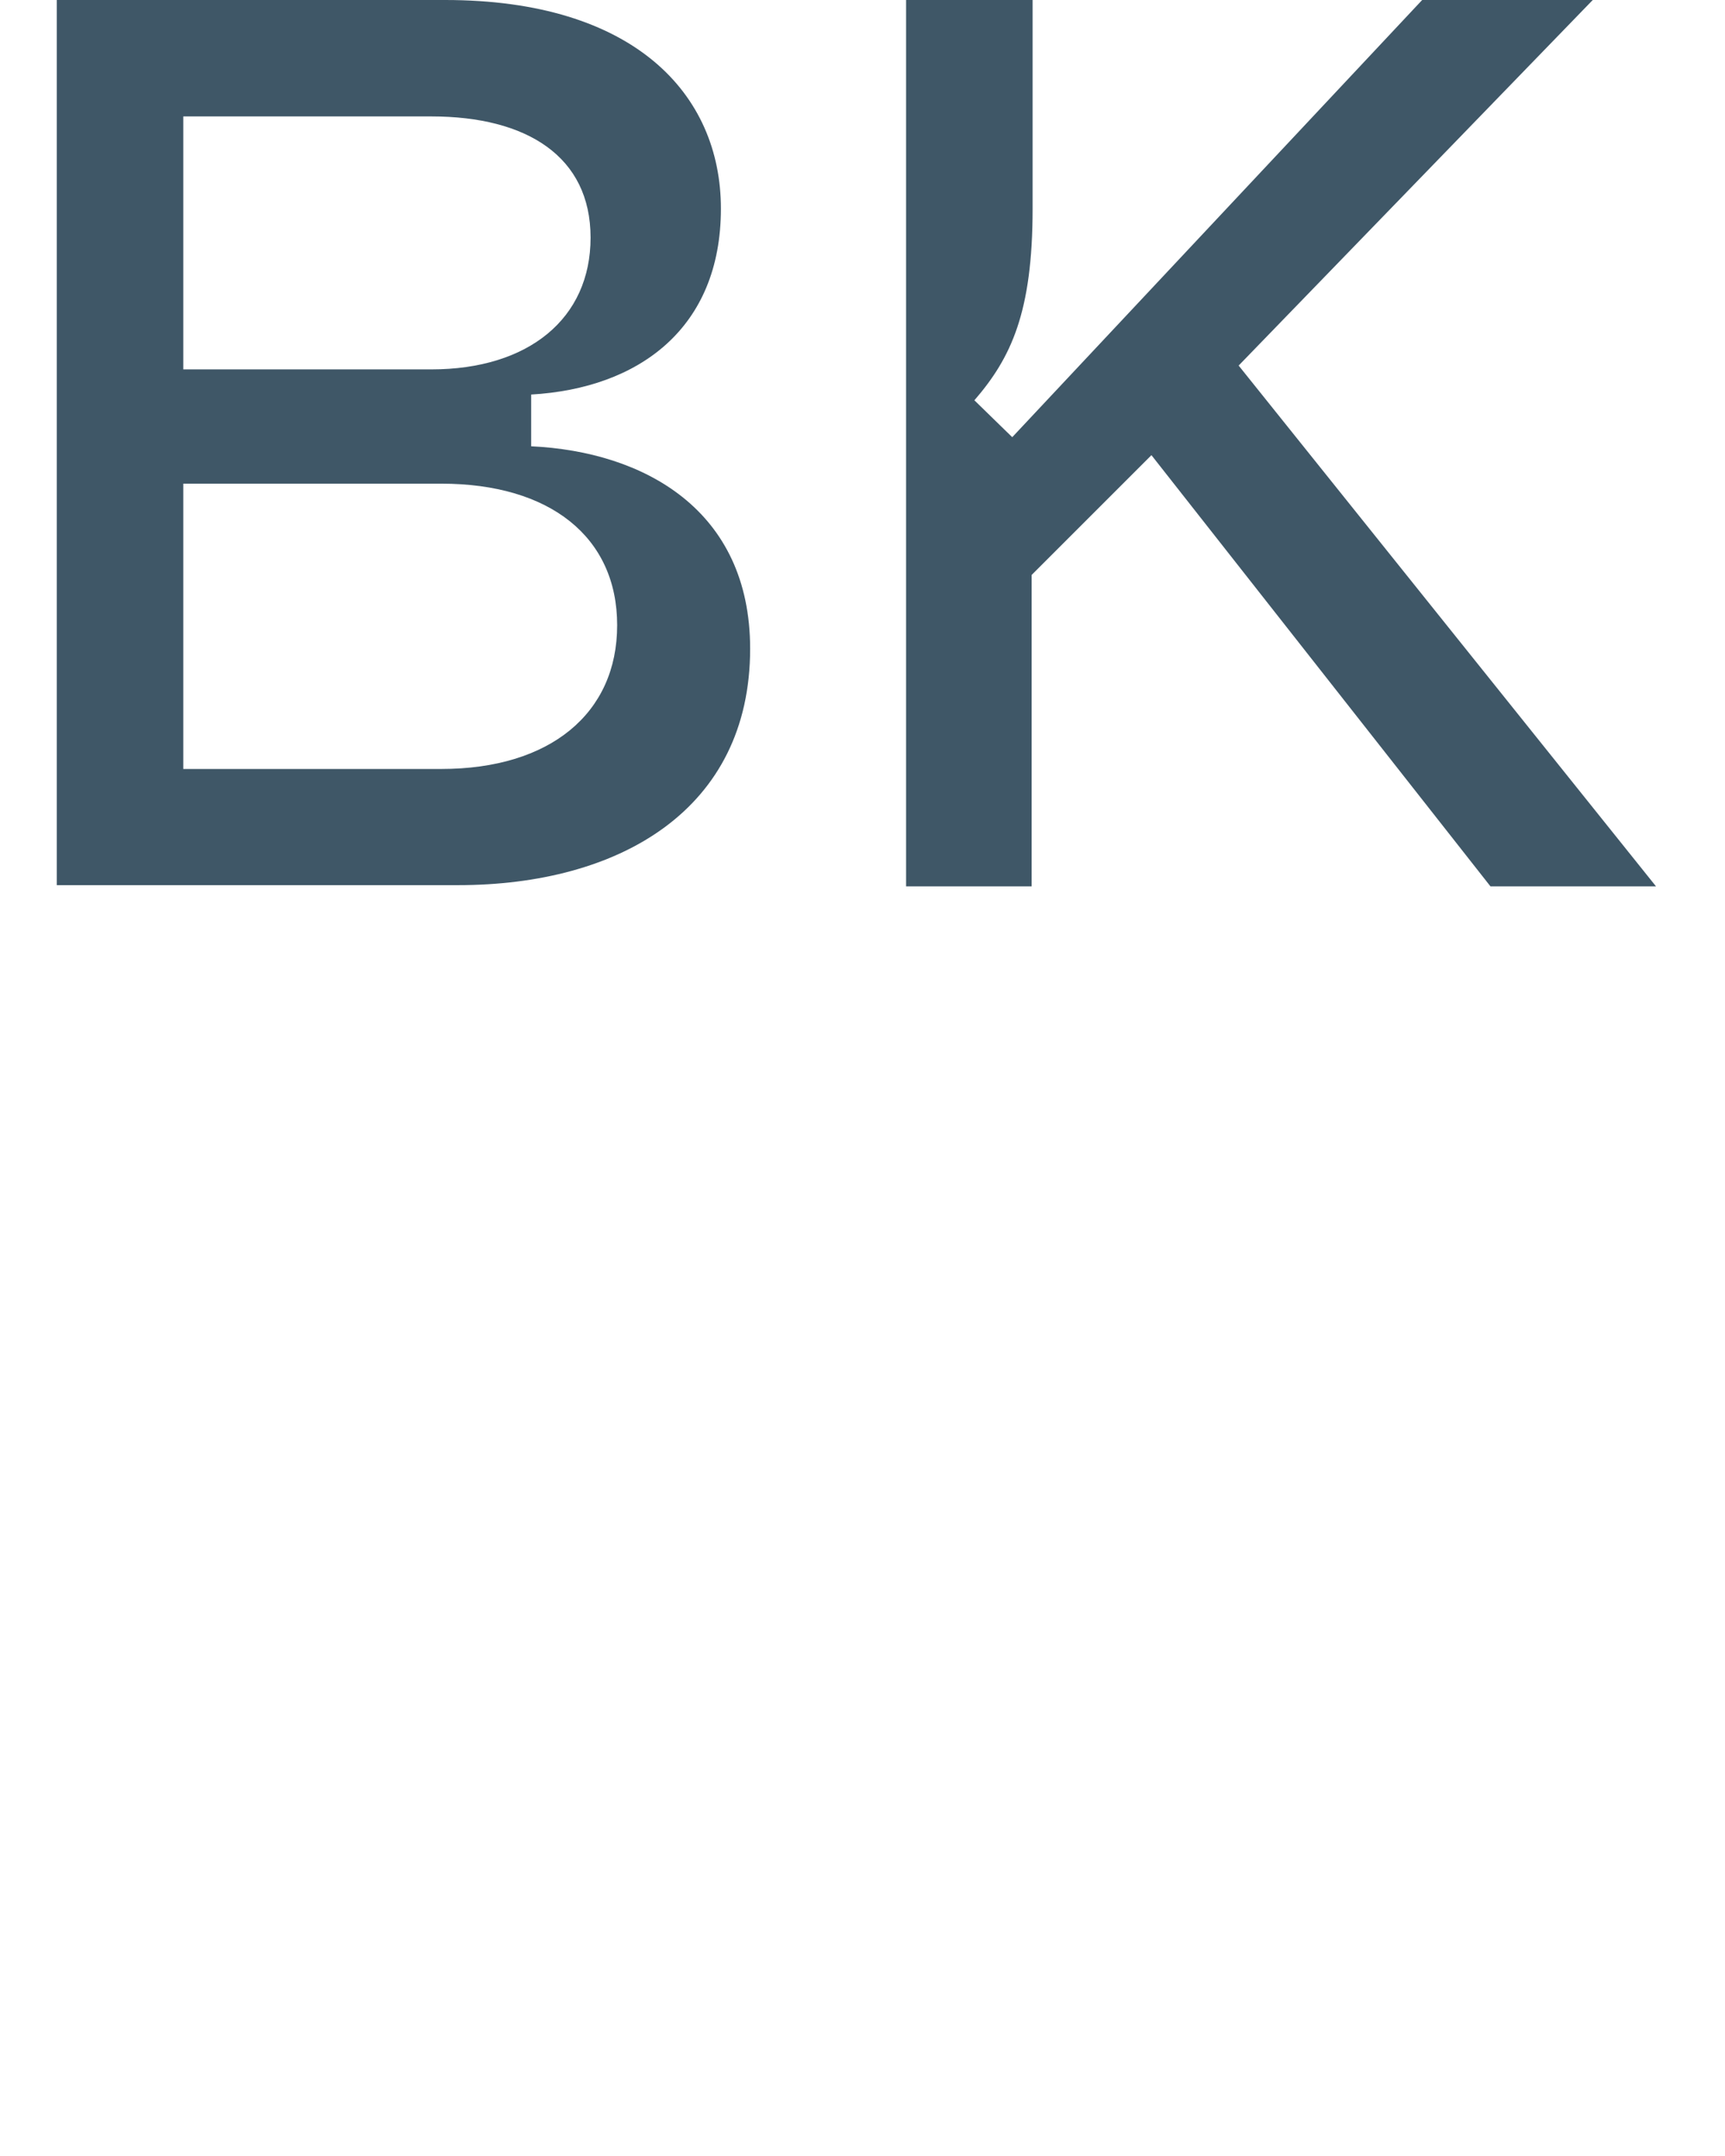
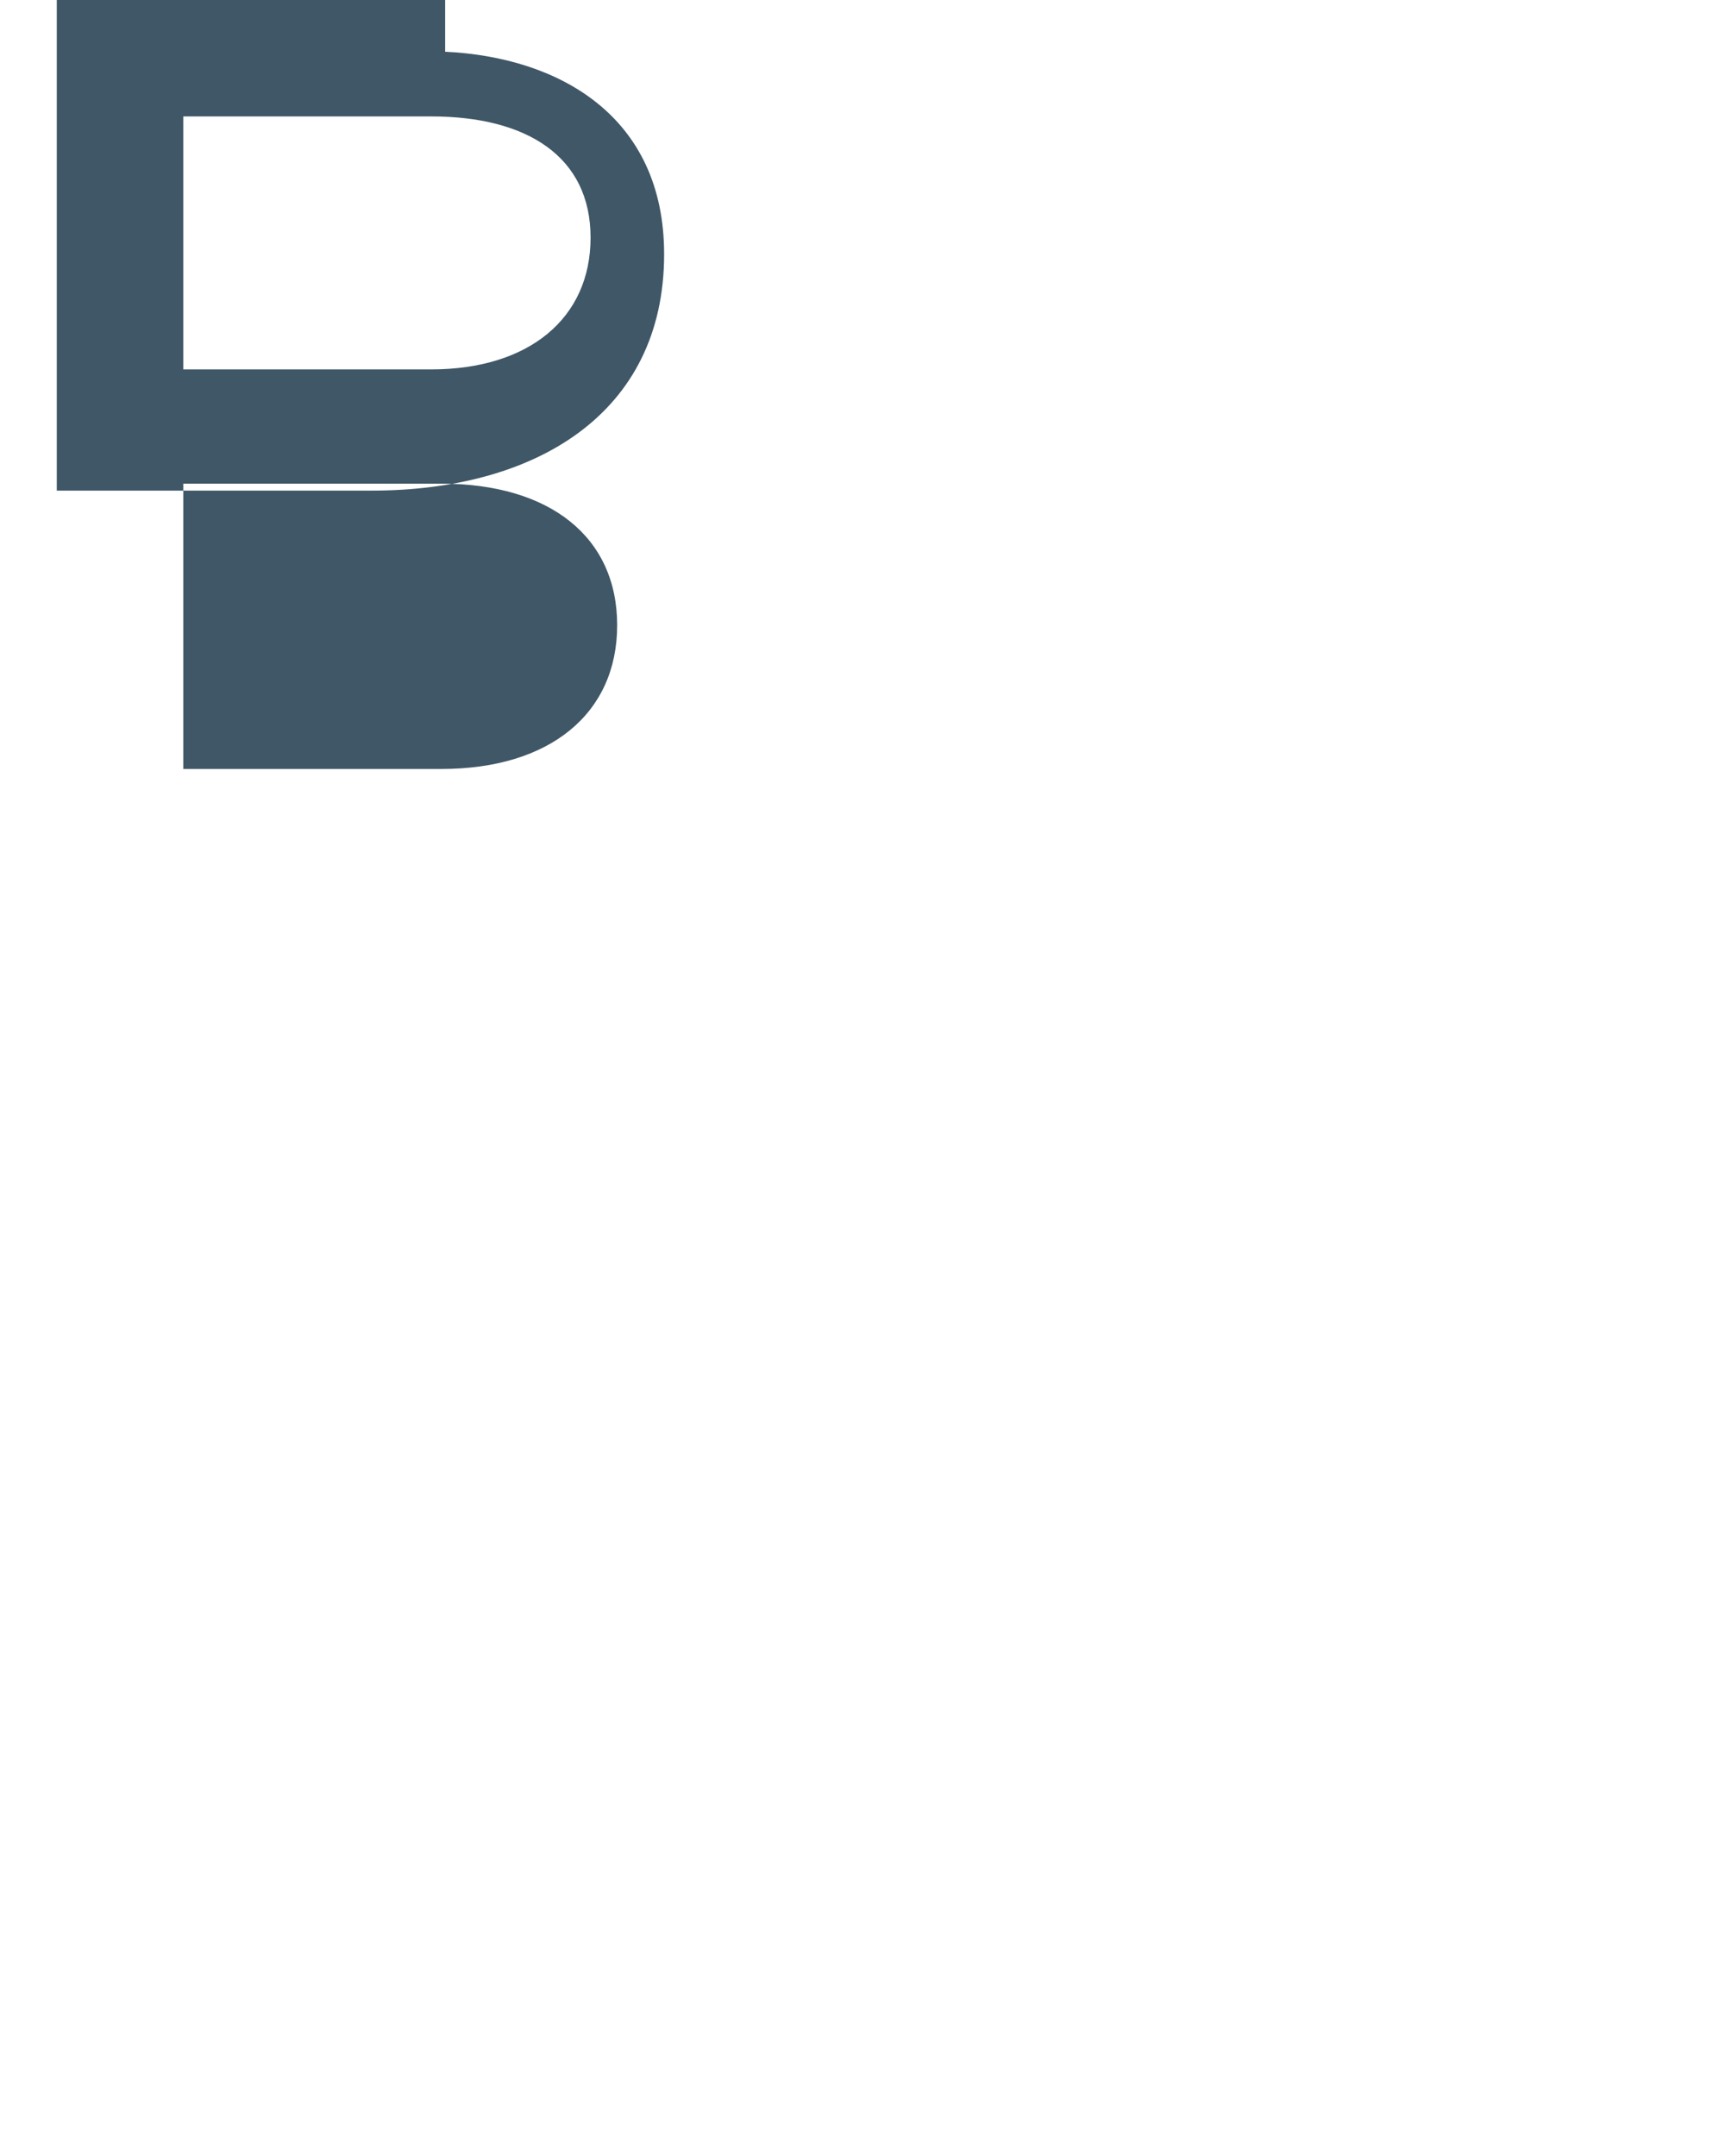
<svg xmlns="http://www.w3.org/2000/svg" width="72" height="90" viewBox="0 0 72 90">
  <g id="Ebene_2" data-name="Ebene 2">
    <g id="Ebene_1-2" data-name="Ebene 1">
      <g id="Ebene_2-2" data-name="Ebene 2">
        <g id="NAV_1-COL" data-name="NAV 1-COL">
          <g>
            <g>
-               <path d="M48.06,19l-5,5V37H37.82V0H43.1V8.71c0,4.33-.9,6.23-2.43,8l1.58,1.54L59.36,0h7.12L51.7,15.26,69.12,37H62.21Z" fill="#3f5767" />
-               <path d="M2.37,0H18.58c7.87,0,11.51,3.91,11.51,8.71,0,5-3.43,7.5-7.92,7.76v2.16c4.7.22,9.14,2.65,9.14,8.45,0,6.71-5.44,9.87-12.2,9.87H2.37ZM18,15.42c4.06,0,6.65-2.12,6.65-5.5S22,4.86,18,4.86H7.65V15.42Zm.42,16.68c4.54,0,7.34-2.32,7.34-6s-2.8-5.91-7.34-5.91H7.65V32.1Z" fill="#3f5767" />
+               <path d="M2.37,0H18.58v2.16c4.7.22,9.14,2.65,9.14,8.45,0,6.71-5.44,9.87-12.2,9.87H2.37ZM18,15.42c4.06,0,6.65-2.12,6.65-5.5S22,4.86,18,4.86H7.65V15.42Zm.42,16.68c4.54,0,7.34-2.32,7.34-6s-2.8-5.91-7.34-5.91H7.65V32.1Z" fill="#3f5767" />
            </g>
-             <rect width="72" height="90" fill="none" />
          </g>
        </g>
      </g>
    </g>
  </g>
</svg>